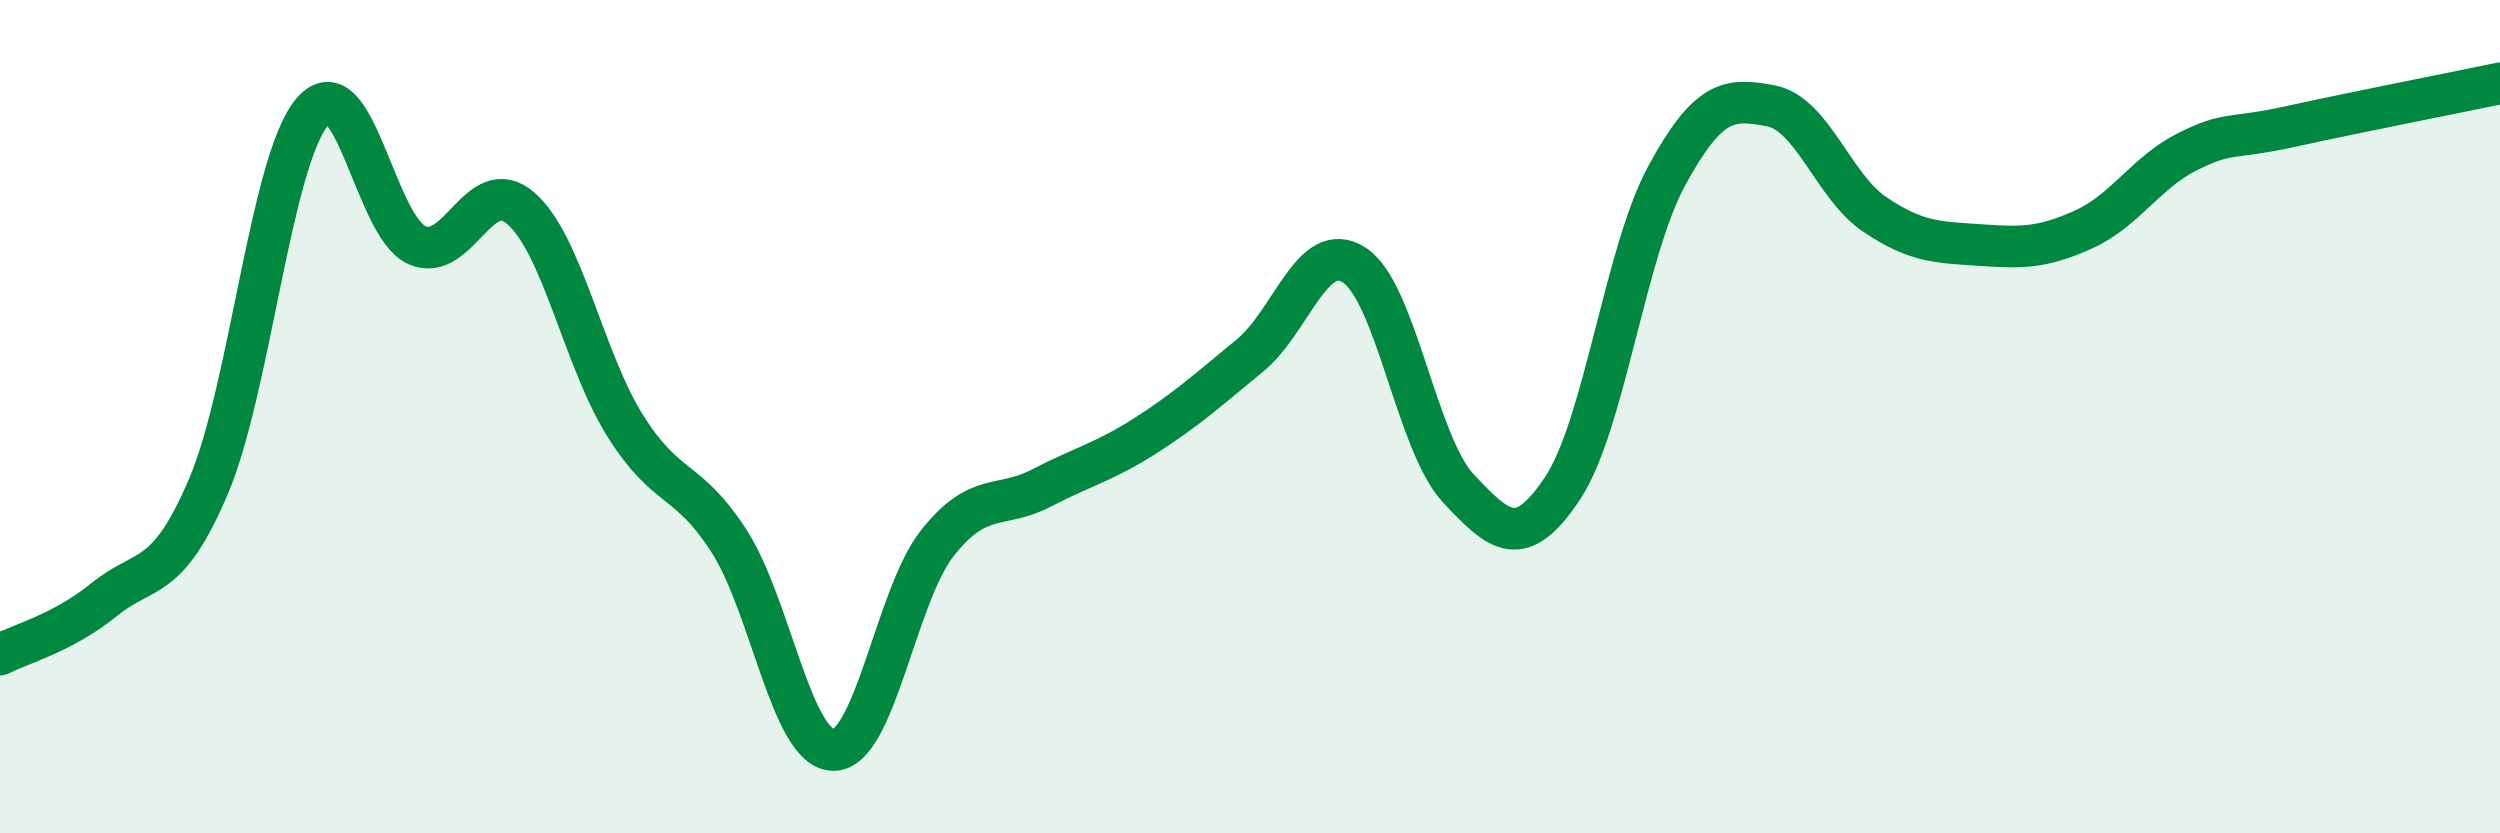
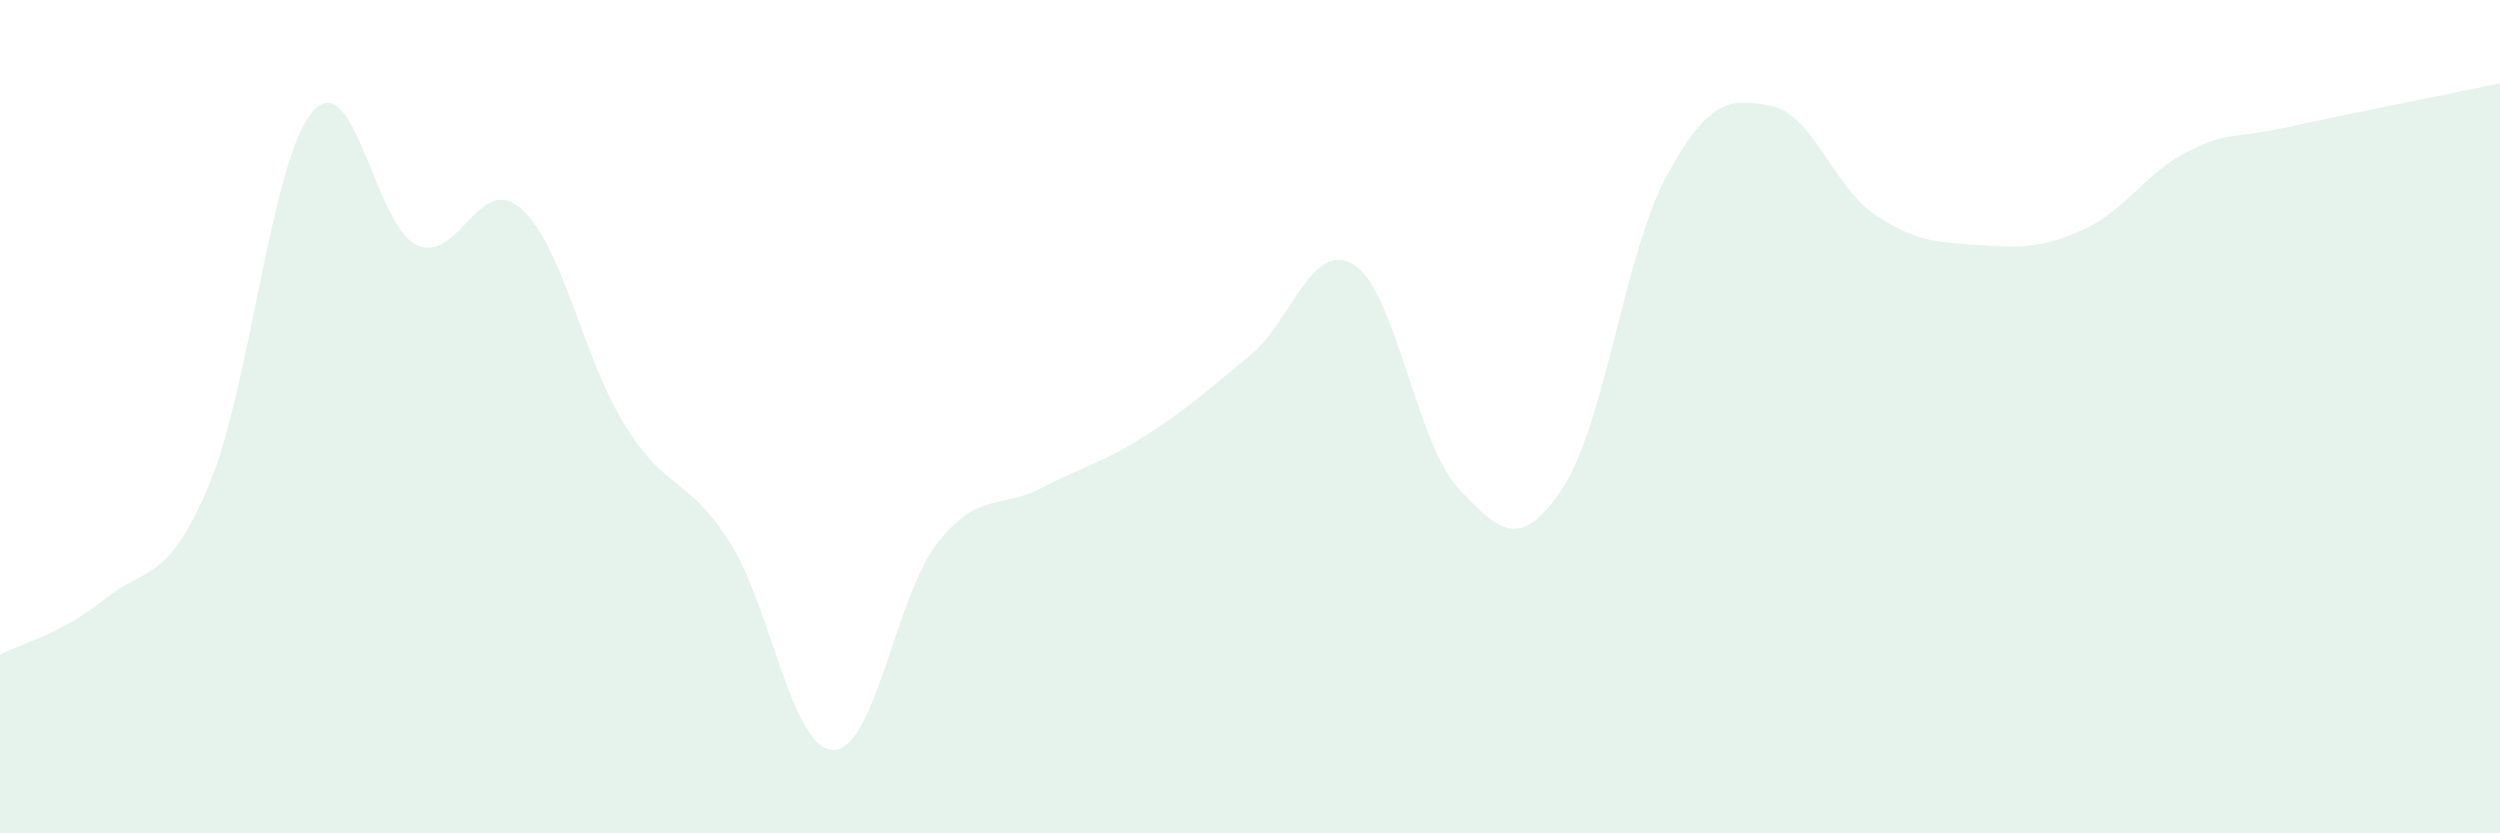
<svg xmlns="http://www.w3.org/2000/svg" width="60" height="20" viewBox="0 0 60 20">
  <path d="M 0,15.71 C 0.5,15.45 1.5,15.2 2.5,14.39 C 3.5,13.58 4,14.02 5,11.68 C 6,9.34 6.5,3.84 7.5,2.68 C 8.5,1.52 9,5.42 10,5.88 C 11,6.34 11.5,4.13 12.5,5 C 13.5,5.87 14,8.61 15,10.21 C 16,11.81 16.5,11.43 17.5,12.99 C 18.5,14.55 19,17.99 20,18 C 21,18.01 21.5,14.29 22.5,13.03 C 23.5,11.77 24,12.23 25,11.71 C 26,11.19 26.5,11.09 27.5,10.45 C 28.5,9.81 29,9.35 30,8.53 C 31,7.71 31.5,5.72 32.5,6.36 C 33.5,7 34,10.65 35,11.72 C 36,12.79 36.5,13.22 37.5,11.72 C 38.5,10.22 39,6.06 40,4.22 C 41,2.38 41.5,2.35 42.5,2.54 C 43.5,2.73 44,4.48 45,5.15 C 46,5.82 46.5,5.81 47.5,5.88 C 48.5,5.95 49,5.96 50,5.51 C 51,5.06 51.5,4.14 52.5,3.64 C 53.5,3.14 53.5,3.36 55,3.03 C 56.5,2.7 59,2.21 60,2L60 20L0 20Z" fill="#008740" opacity="0.1" stroke-linecap="round" stroke-linejoin="round" />
-   <path d="M 0,15.71 C 0.5,15.45 1.5,15.2 2.5,14.39 C 3.5,13.58 4,14.02 5,11.68 C 6,9.34 6.5,3.84 7.5,2.68 C 8.5,1.52 9,5.42 10,5.88 C 11,6.34 11.5,4.13 12.5,5 C 13.5,5.87 14,8.61 15,10.21 C 16,11.81 16.5,11.43 17.5,12.99 C 18.5,14.55 19,17.99 20,18 C 21,18.01 21.5,14.29 22.5,13.03 C 23.5,11.77 24,12.23 25,11.71 C 26,11.19 26.5,11.09 27.5,10.45 C 28.5,9.81 29,9.35 30,8.53 C 31,7.71 31.5,5.72 32.5,6.36 C 33.5,7 34,10.65 35,11.72 C 36,12.79 36.5,13.22 37.5,11.72 C 38.5,10.22 39,6.06 40,4.22 C 41,2.38 41.5,2.35 42.5,2.54 C 43.5,2.73 44,4.48 45,5.15 C 46,5.82 46.5,5.81 47.5,5.88 C 48.5,5.95 49,5.96 50,5.51 C 51,5.06 51.5,4.14 52.5,3.64 C 53.5,3.14 53.5,3.36 55,3.03 C 56.5,2.7 59,2.21 60,2" stroke="#008740" stroke-width="1" fill="none" stroke-linecap="round" stroke-linejoin="round" />
</svg>